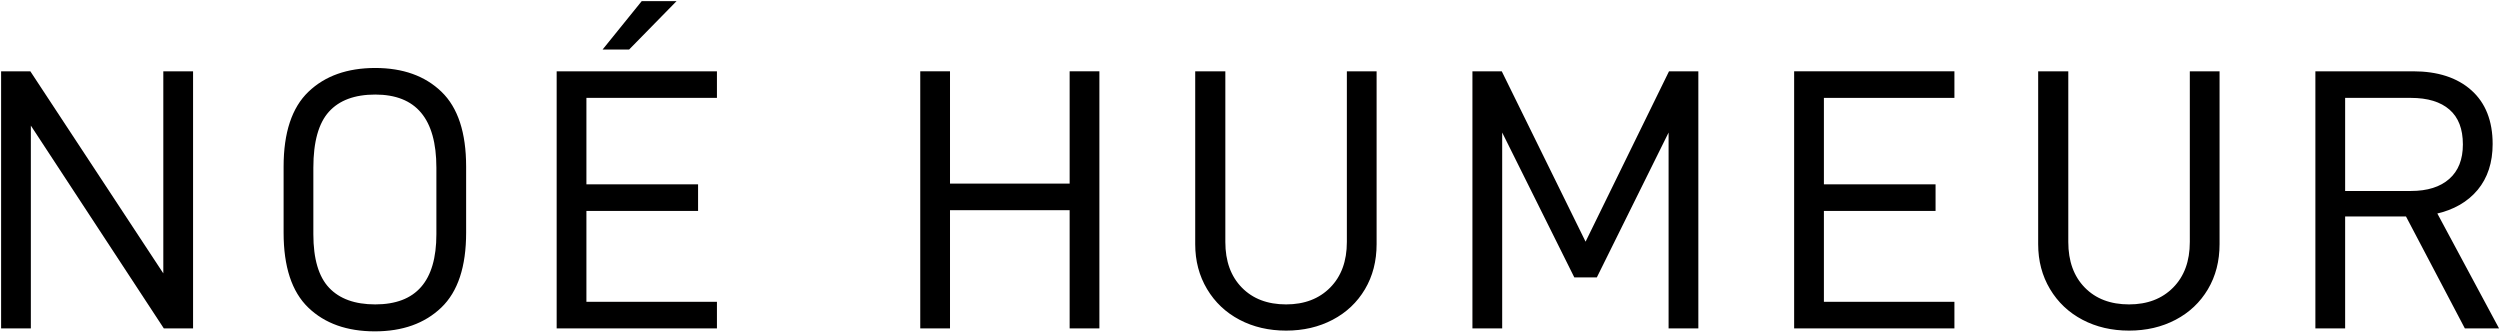
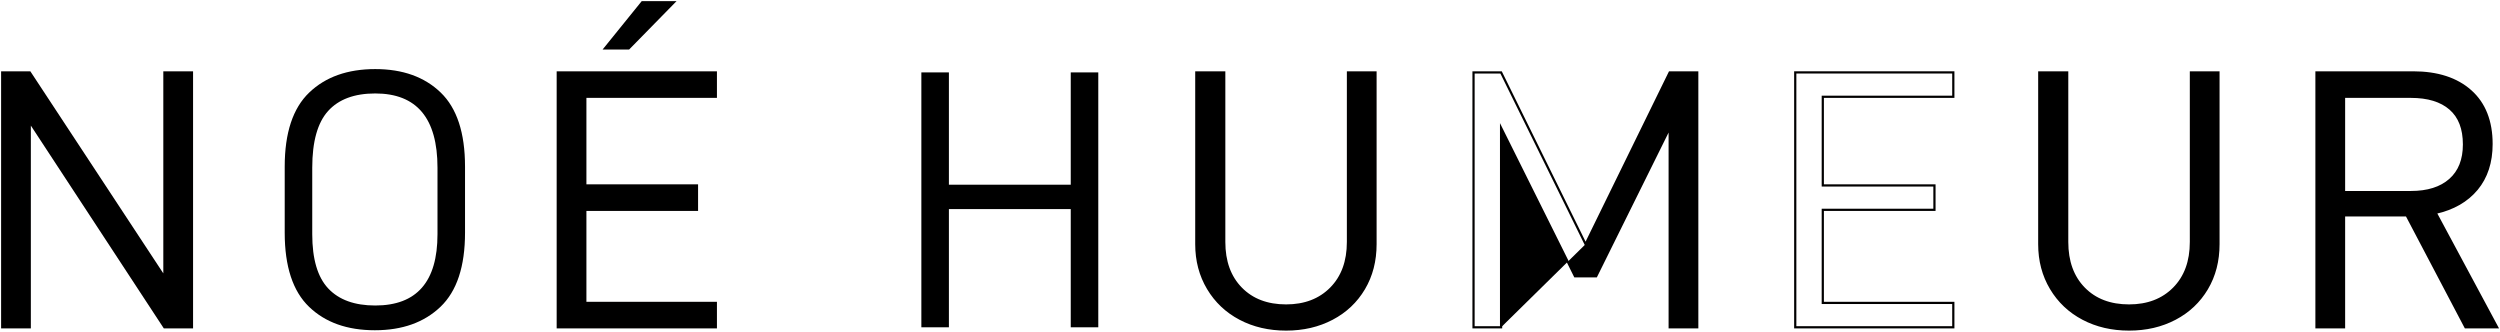
<svg xmlns="http://www.w3.org/2000/svg" width="1131" height="150" viewBox="0 0 1131 150" fill="none">
  <path d="M86.844 148.068H74.383L13.458 55.149V148.068H1V32.757H13.458L74.383 125.341V32.757H86.844V148.068V148.068Z" fill="black" />
  <path d="M86.844 148.068H74.383L13.458 55.149V148.068H1V32.757H13.458L74.383 125.341V32.757H86.844V148.068V148.068Z" stroke="#010000" stroke-miterlimit="10" />
  <path d="M128.803 105.285V75.372C128.803 60.107 132.5 48.938 139.896 41.865C147.291 34.787 157.245 31.253 169.762 31.253C182.163 31.253 192.033 34.787 199.37 41.865C206.709 48.938 210.378 60.107 210.378 75.372V105.285C210.378 120.55 206.682 131.719 199.286 138.791C191.89 145.869 181.991 149.403 169.589 149.403C157.075 149.403 147.148 145.869 139.809 138.791C132.47 131.719 128.803 120.55 128.803 105.285ZM197.921 75.87C197.921 53.478 188.534 42.279 169.762 42.279C160.318 42.279 153.206 44.926 148.427 50.22C143.649 55.513 141.261 64.06 141.261 75.87V105.955C141.261 117.208 143.678 125.395 148.514 130.521C153.349 135.647 160.432 138.21 169.762 138.21C188.534 138.21 197.921 127.455 197.921 105.955V75.87Z" fill="black" />
-   <path d="M128.803 105.285V75.372C128.803 60.107 132.5 48.938 139.896 41.865C147.291 34.787 157.245 31.253 169.762 31.253C182.163 31.253 192.033 34.787 199.37 41.865C206.709 48.938 210.378 60.107 210.378 75.372V105.285C210.378 120.55 206.682 131.719 199.286 138.791C191.89 145.869 181.991 149.403 169.589 149.403C157.075 149.403 147.148 145.869 139.809 138.791C132.47 131.719 128.803 120.55 128.803 105.285ZM197.921 75.87C197.921 53.478 188.534 42.279 169.762 42.279C160.318 42.279 153.206 44.926 148.427 50.22C143.649 55.513 141.261 64.06 141.261 75.87V105.955C141.261 117.208 143.678 125.395 148.514 130.521C153.349 135.647 160.432 138.21 169.762 138.21C188.534 138.21 197.921 127.455 197.921 105.955V75.87Z" stroke="#010000" stroke-miterlimit="10" />
  <path d="M264.793 83.894H315.309V94.924H264.793V137.037H323.843V148.068H252.335V32.757H323.843V43.783H264.793V83.894ZM304.899 1L284.42 21.893H273.668L290.564 1H304.899Z" fill="black" />
  <path d="M264.793 83.894H315.309V94.924H264.793V137.037H323.843V148.068H252.335V32.757H323.843V43.783H264.793V83.894ZM304.899 1L284.42 21.893H273.668L290.564 1H304.899Z" stroke="#010000" stroke-miterlimit="10" />
  <path d="M496.864 148.068H484.406V94.589H429.282V148.068H416.824V32.757H429.282V83.559H484.406V32.757H496.864V148.068Z" fill="black" />
-   <path d="M496.864 148.068H484.406V94.589H429.282V148.068H416.824V32.757H429.282V83.559H484.406V32.757H496.864V148.068Z" stroke="#010000" stroke-miterlimit="10" />
  <path d="M546.505 130.521C542.978 124.616 541.214 117.932 541.214 110.465V32.757H553.844V109.465C553.844 118.263 556.373 125.257 561.44 130.437C566.501 135.617 573.298 138.21 581.83 138.21C590.249 138.21 597.021 135.617 602.142 130.437C607.258 125.257 609.821 118.263 609.821 109.465V32.757H622.277V110.465C622.277 118.041 620.542 124.754 617.072 130.605C613.602 136.455 608.796 140.995 602.65 144.223C596.508 147.456 589.569 149.068 581.83 149.068C574.097 149.068 567.152 147.456 561.011 144.223C554.869 140.995 550.032 136.426 546.505 130.521Z" fill="black" />
  <path d="M546.505 130.521C542.978 124.616 541.214 117.932 541.214 110.465V32.757H553.844V109.465C553.844 118.263 556.373 125.257 561.44 130.437C566.501 135.617 573.298 138.21 581.83 138.21C590.249 138.21 597.021 135.617 602.142 130.437C607.258 125.257 609.821 118.263 609.821 109.465V32.757H622.277V110.465C622.277 118.041 620.542 124.754 617.072 130.605C613.602 136.455 608.796 140.995 602.65 144.223C596.508 147.456 589.569 149.068 581.83 149.068C574.097 149.068 567.152 147.456 561.011 144.223C554.869 140.995 550.032 136.426 546.505 130.521Z" stroke="#010000" stroke-miterlimit="10" />
-   <path d="M767.831 148.068H755.371V57.825L722.091 125.005H712.534L679.087 57.825V148.068H666.627V32.757H679.087L717.315 110.465L755.371 32.757H767.831V148.068Z" fill="black" />
+   <path d="M767.831 148.068H755.371V57.825L722.091 125.005H712.534L679.087 57.825V148.068H666.627H679.087L717.315 110.465L755.371 32.757H767.831V148.068Z" fill="black" />
  <path d="M767.831 148.068H755.371V57.825L722.091 125.005H712.534L679.087 57.825V148.068H666.627V32.757H679.087L717.315 110.465L755.371 32.757H767.831V148.068Z" stroke="#010000" stroke-miterlimit="10" />
-   <path d="M824.631 83.894H875.147V94.924H824.631V137.037H883.679V148.068H812.171V32.757H883.679V43.783H824.631V83.894Z" fill="black" />
  <path d="M824.631 83.894H875.147V94.924H824.631V137.037H883.679V148.068H812.171V32.757H883.679V43.783H824.631V83.894Z" stroke="#010000" stroke-miterlimit="10" />
  <path d="M927.857 130.521C924.332 124.616 922.568 117.932 922.568 110.465V32.757H935.196V109.465C935.196 118.263 937.729 125.257 942.791 130.437C947.853 135.617 954.65 138.21 963.187 138.21C971.605 138.21 978.373 135.617 983.494 130.437C988.615 125.257 991.173 118.263 991.173 109.465V32.757H1003.63V110.465C1003.63 118.041 1001.9 124.754 998.428 130.605C994.958 136.455 990.148 140.995 984.006 144.223C977.865 147.456 970.92 149.068 963.187 149.068C955.448 149.068 948.509 147.456 942.367 144.223C936.221 140.995 931.386 136.426 927.857 130.521Z" fill="black" />
  <path d="M927.857 130.521C924.332 124.616 922.568 117.932 922.568 110.465V32.757H935.196V109.465C935.196 118.263 937.729 125.257 942.791 130.437C947.853 135.617 954.65 138.21 963.187 138.21C971.605 138.21 978.373 135.617 983.494 130.437C988.615 125.257 991.173 118.263 991.173 109.465V32.757H1003.63V110.465C1003.63 118.041 1001.9 124.754 998.428 130.605C994.958 136.455 990.148 140.995 984.006 144.223C977.865 147.456 970.92 149.068 963.187 149.068C955.448 149.068 948.509 147.456 942.367 144.223C936.221 140.995 931.386 136.426 927.857 130.521Z" stroke="#010000" stroke-miterlimit="10" />
  <path d="M1060.44 97.428V148.068H1047.98V32.757H1091.67C1102.71 32.757 1111.38 35.566 1117.7 41.195C1124.01 46.819 1127.17 54.813 1127.17 65.174C1127.17 73.42 1124.95 80.217 1120.52 85.565C1116.08 90.912 1109.87 94.476 1101.91 96.26L1129.73 148.068H1115.4L1088.77 97.428H1060.44V97.428ZM1090.65 86.9C1098.27 86.9 1104.19 85.037 1108.4 81.301C1112.61 77.57 1114.71 72.252 1114.71 65.341C1114.71 58.214 1112.64 52.837 1108.48 49.214C1104.33 45.596 1098.39 43.783 1090.65 43.783H1060.44V86.9H1090.65V86.9Z" fill="black" />
  <path d="M1060.44 97.428V148.068H1047.98V32.757H1091.67C1102.71 32.757 1111.38 35.566 1117.7 41.195C1124.01 46.819 1127.17 54.813 1127.17 65.174C1127.17 73.42 1124.95 80.217 1120.52 85.565C1116.08 90.912 1109.87 94.476 1101.91 96.26L1129.73 148.068H1115.4L1088.77 97.428H1060.44V97.428ZM1090.65 86.9C1098.27 86.9 1104.19 85.037 1108.4 81.301C1112.61 77.57 1114.71 72.252 1114.71 65.341C1114.71 58.214 1112.64 52.837 1108.48 49.214C1104.33 45.596 1098.39 43.783 1090.65 43.783H1060.44V86.9H1090.65V86.9Z" stroke="#010000" stroke-miterlimit="10" />
</svg>